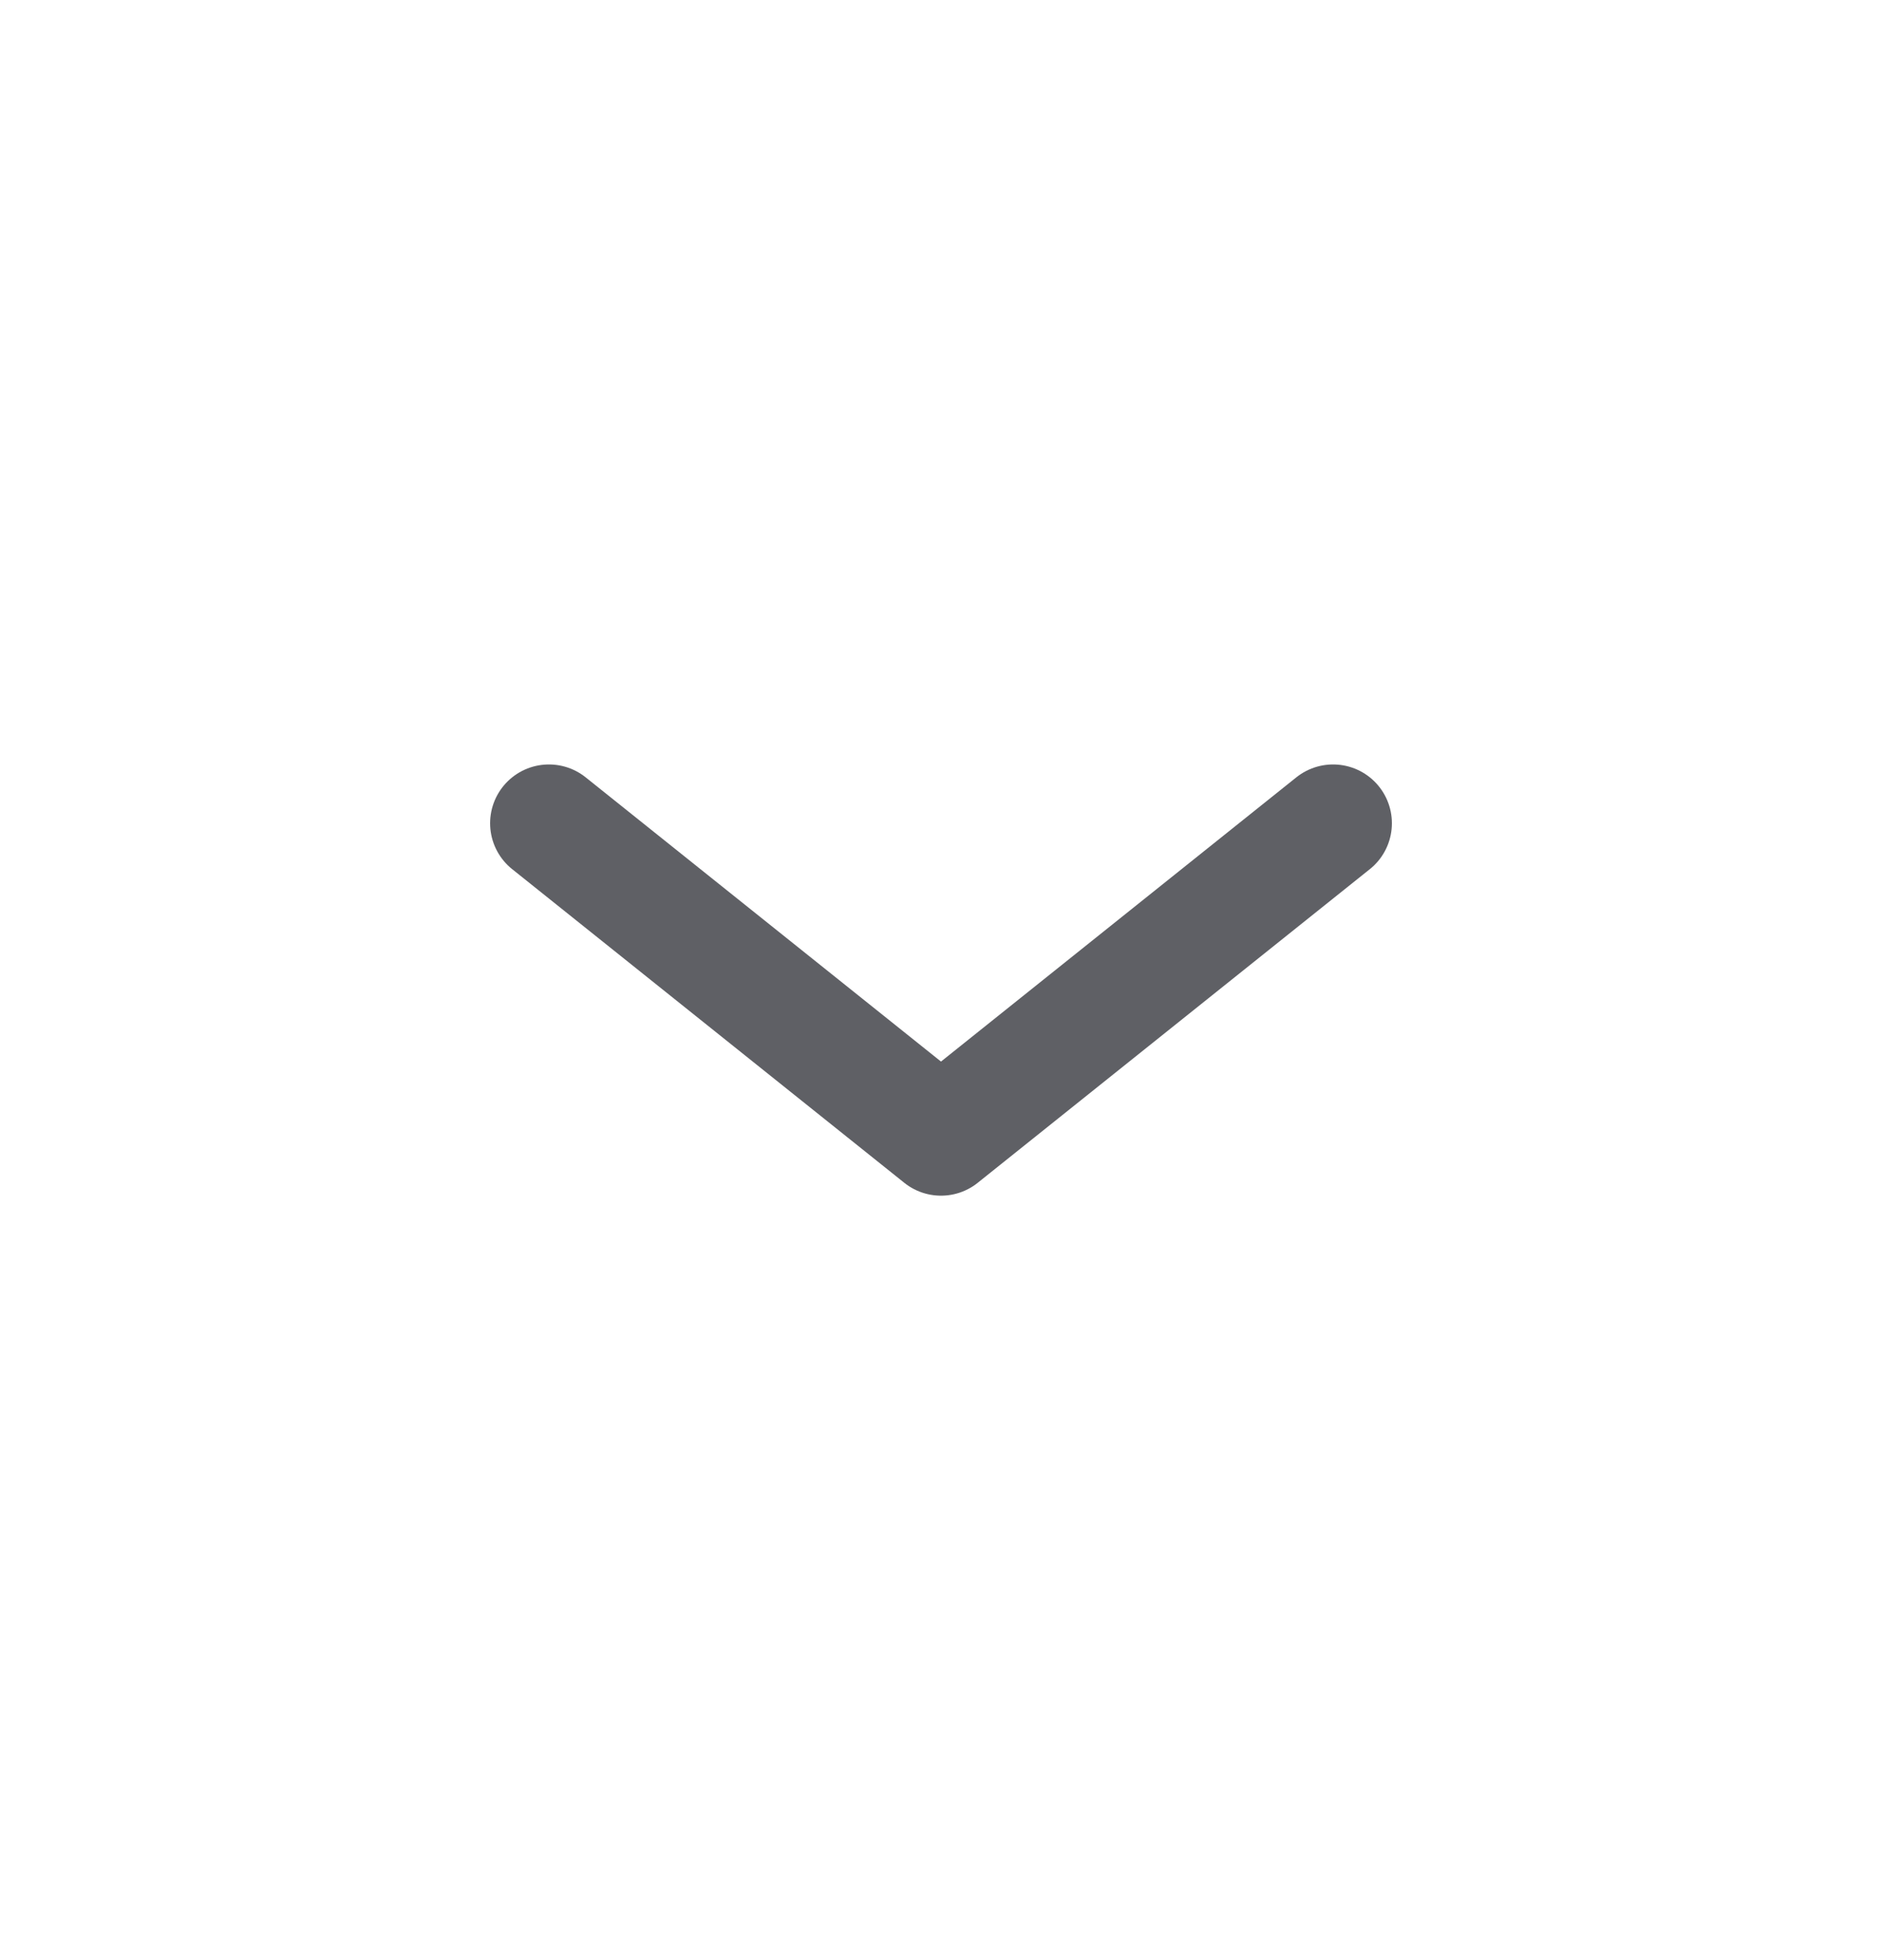
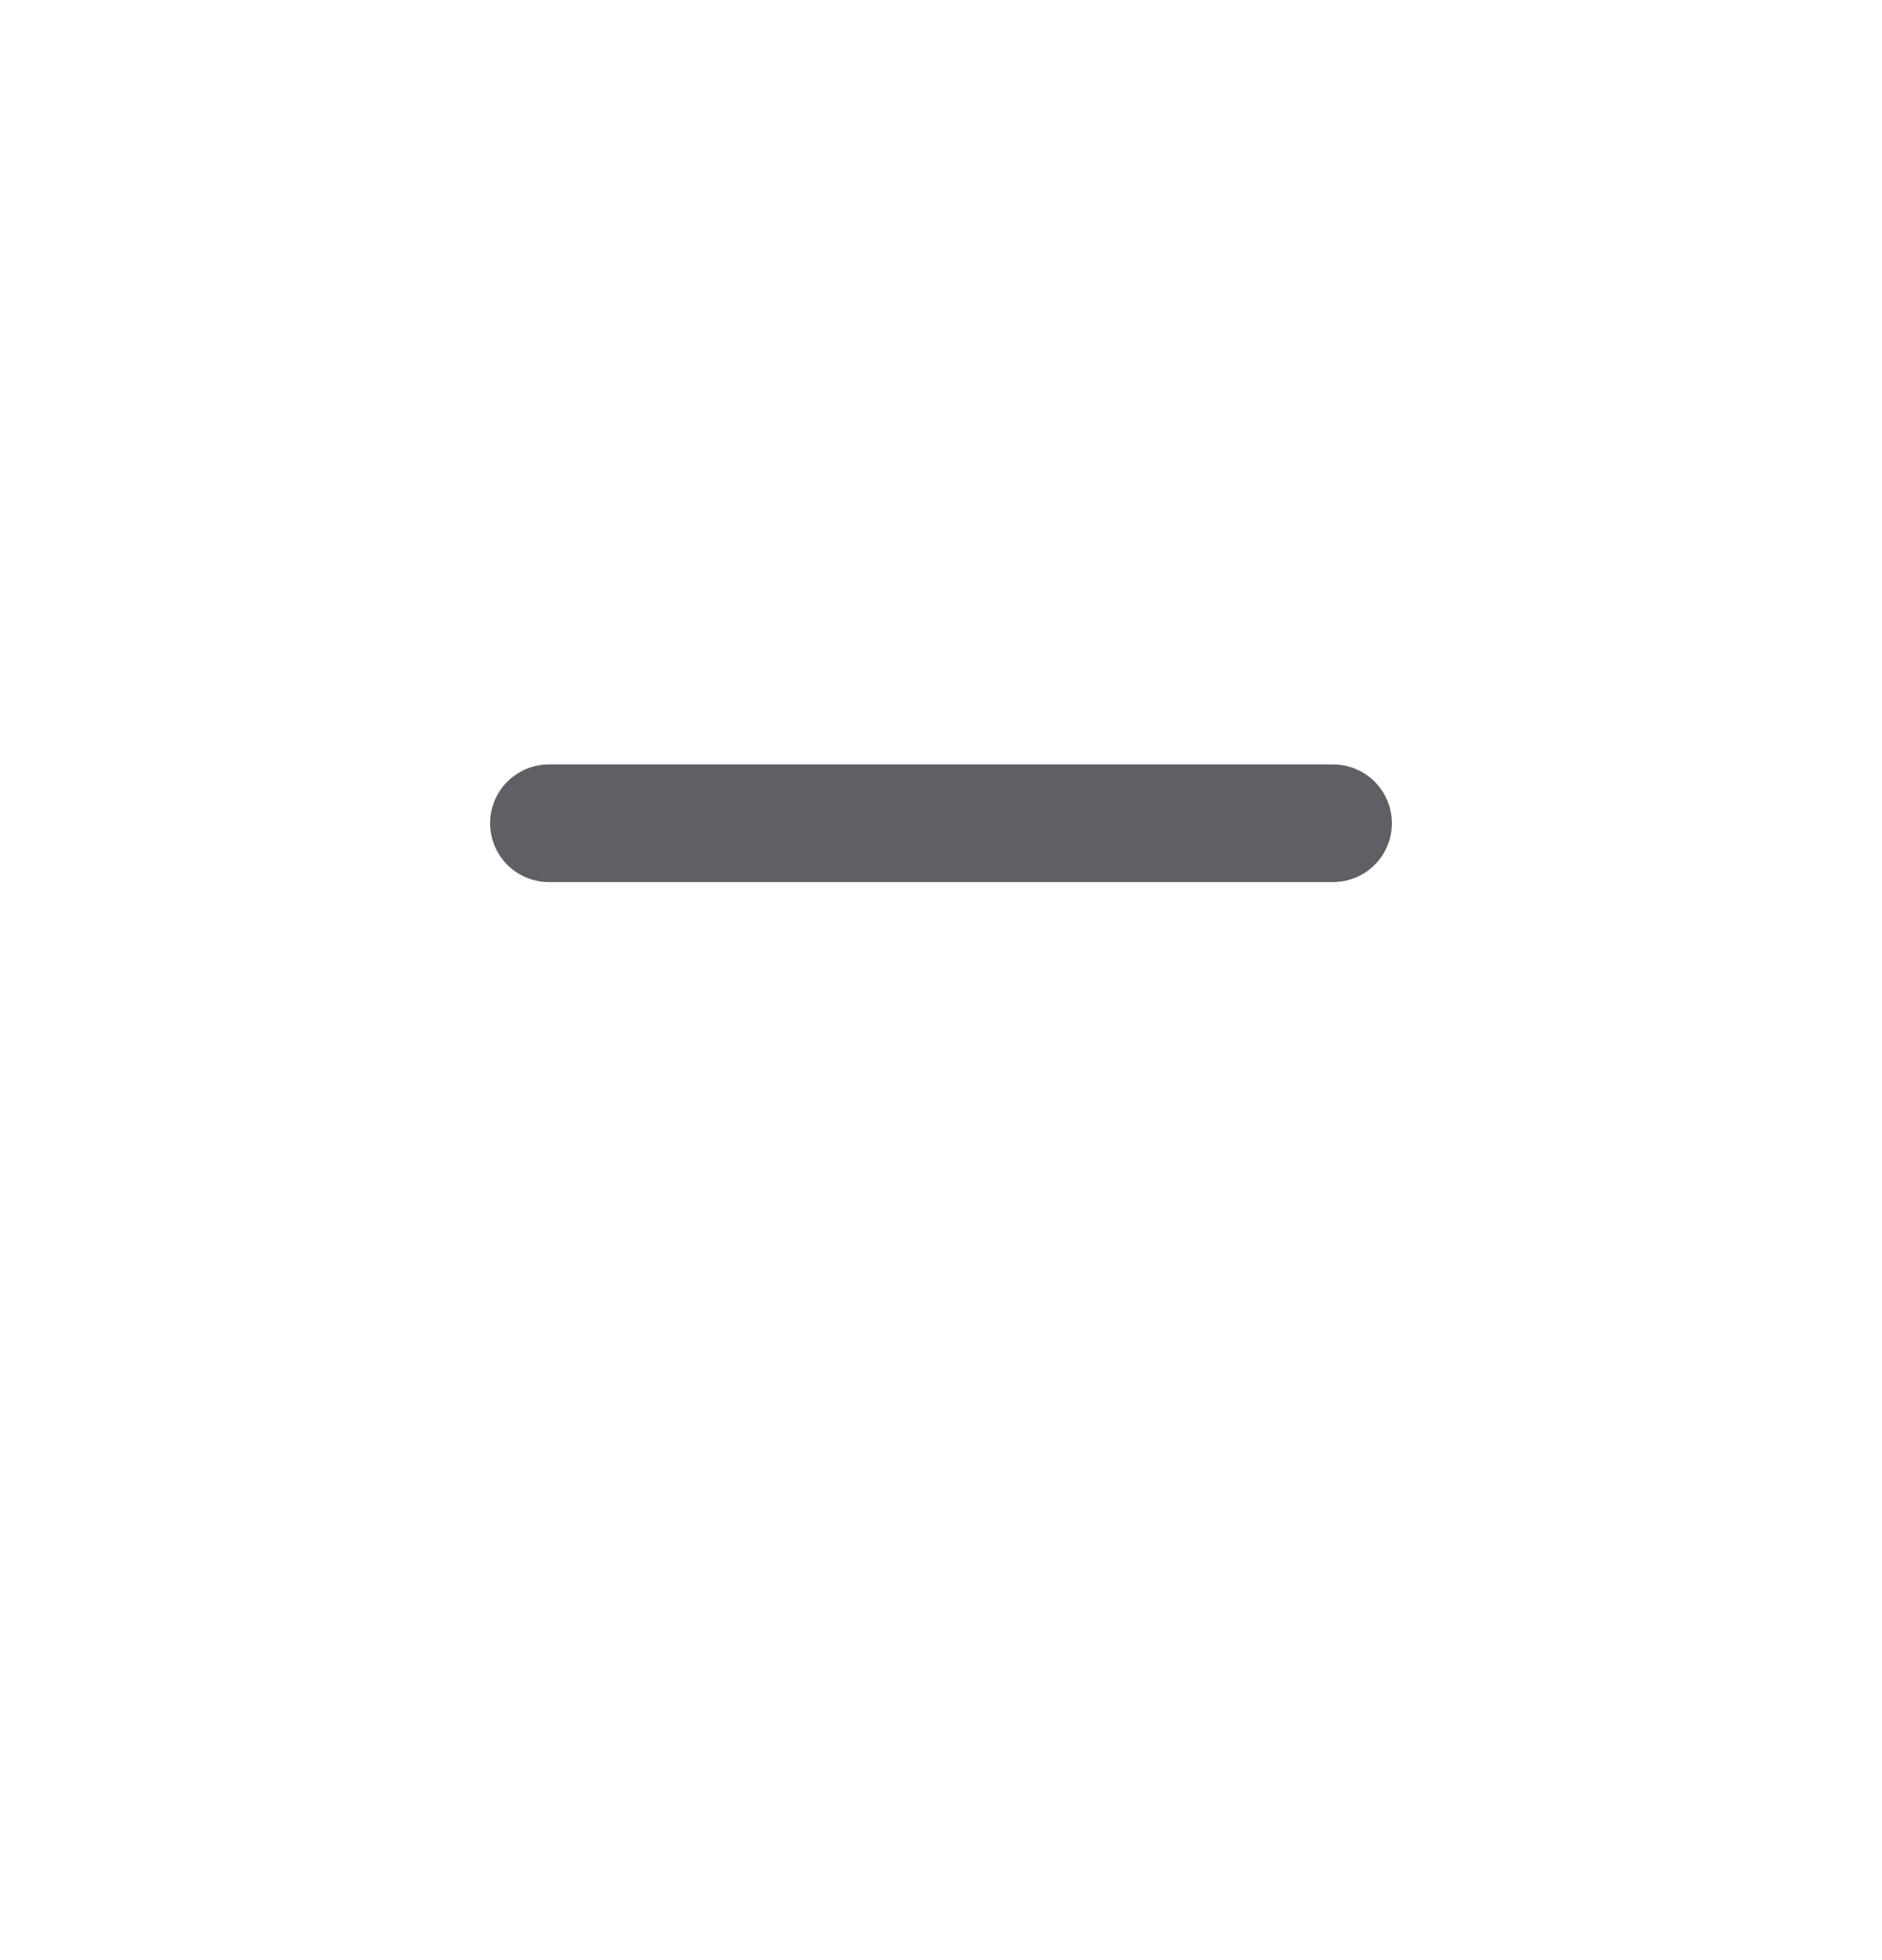
<svg xmlns="http://www.w3.org/2000/svg" width="24" height="25" viewBox="0 0 24 25" fill="none">
-   <path d="M7 10.5L12 14.5L17 10.5" stroke="#5F6065" stroke-width="1.5" stroke-linecap="round" stroke-linejoin="round" />
+   <path d="M7 10.5L17 10.5" stroke="#5F6065" stroke-width="1.5" stroke-linecap="round" stroke-linejoin="round" />
</svg>